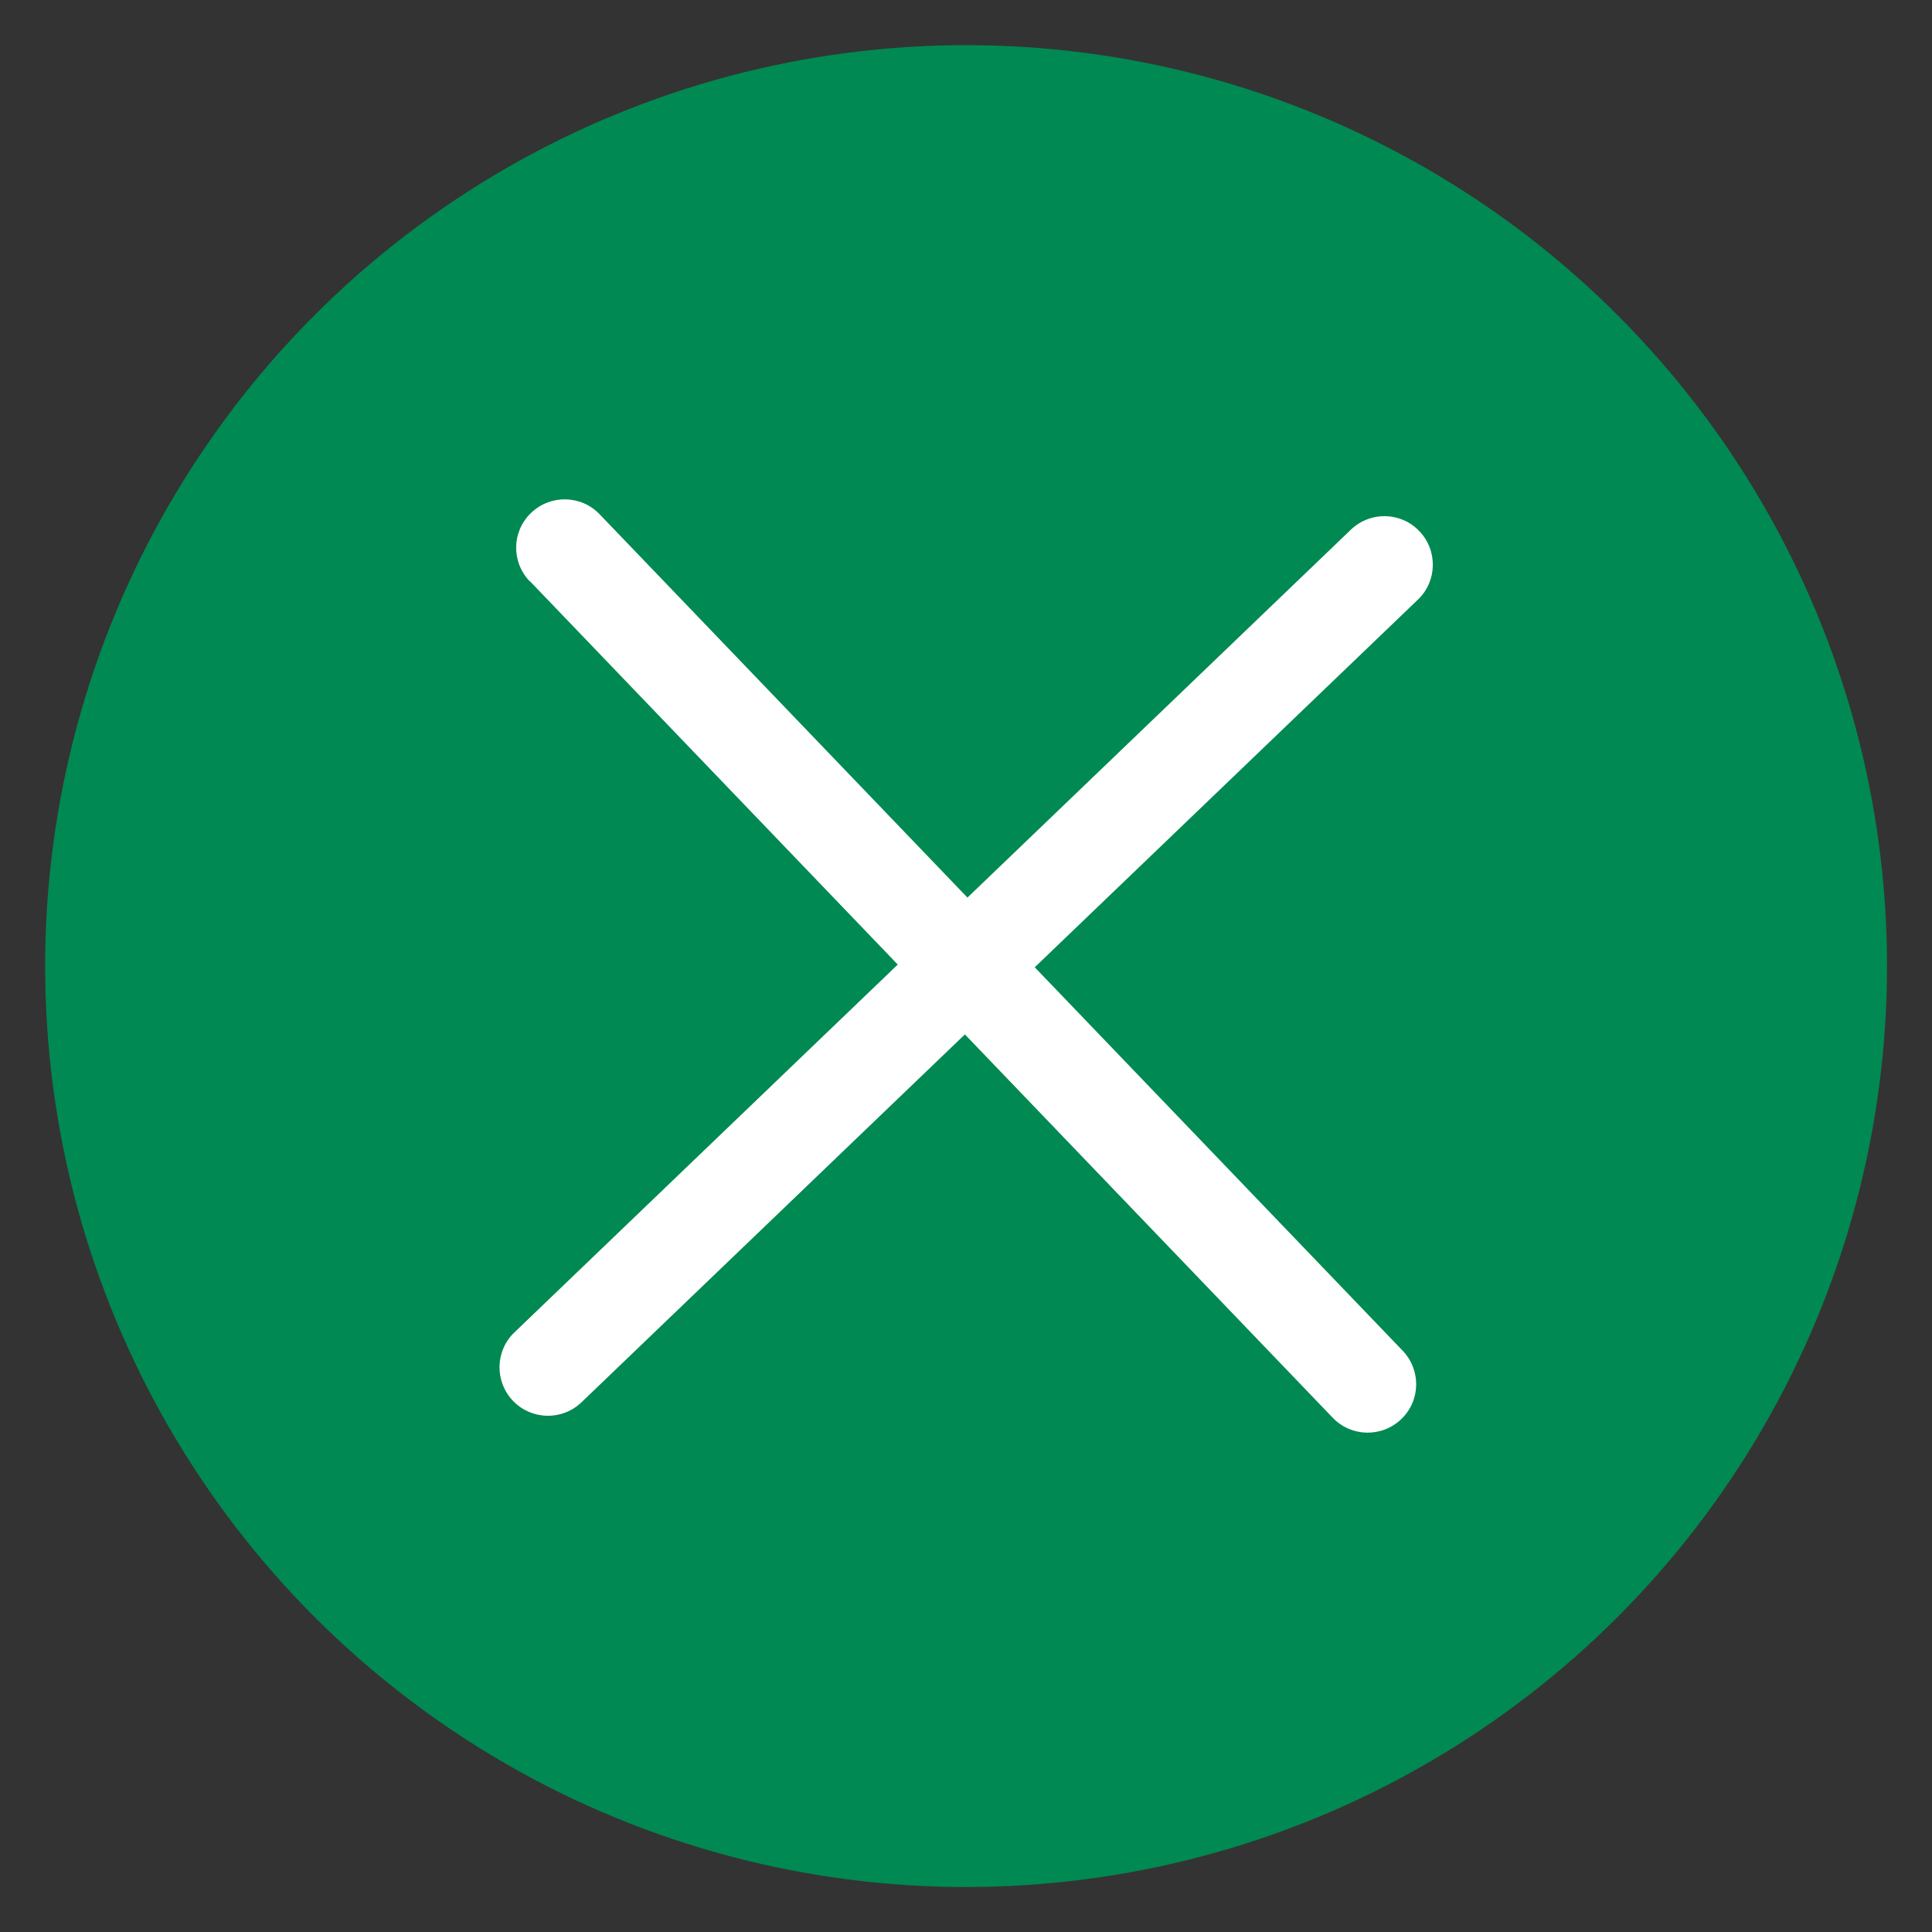
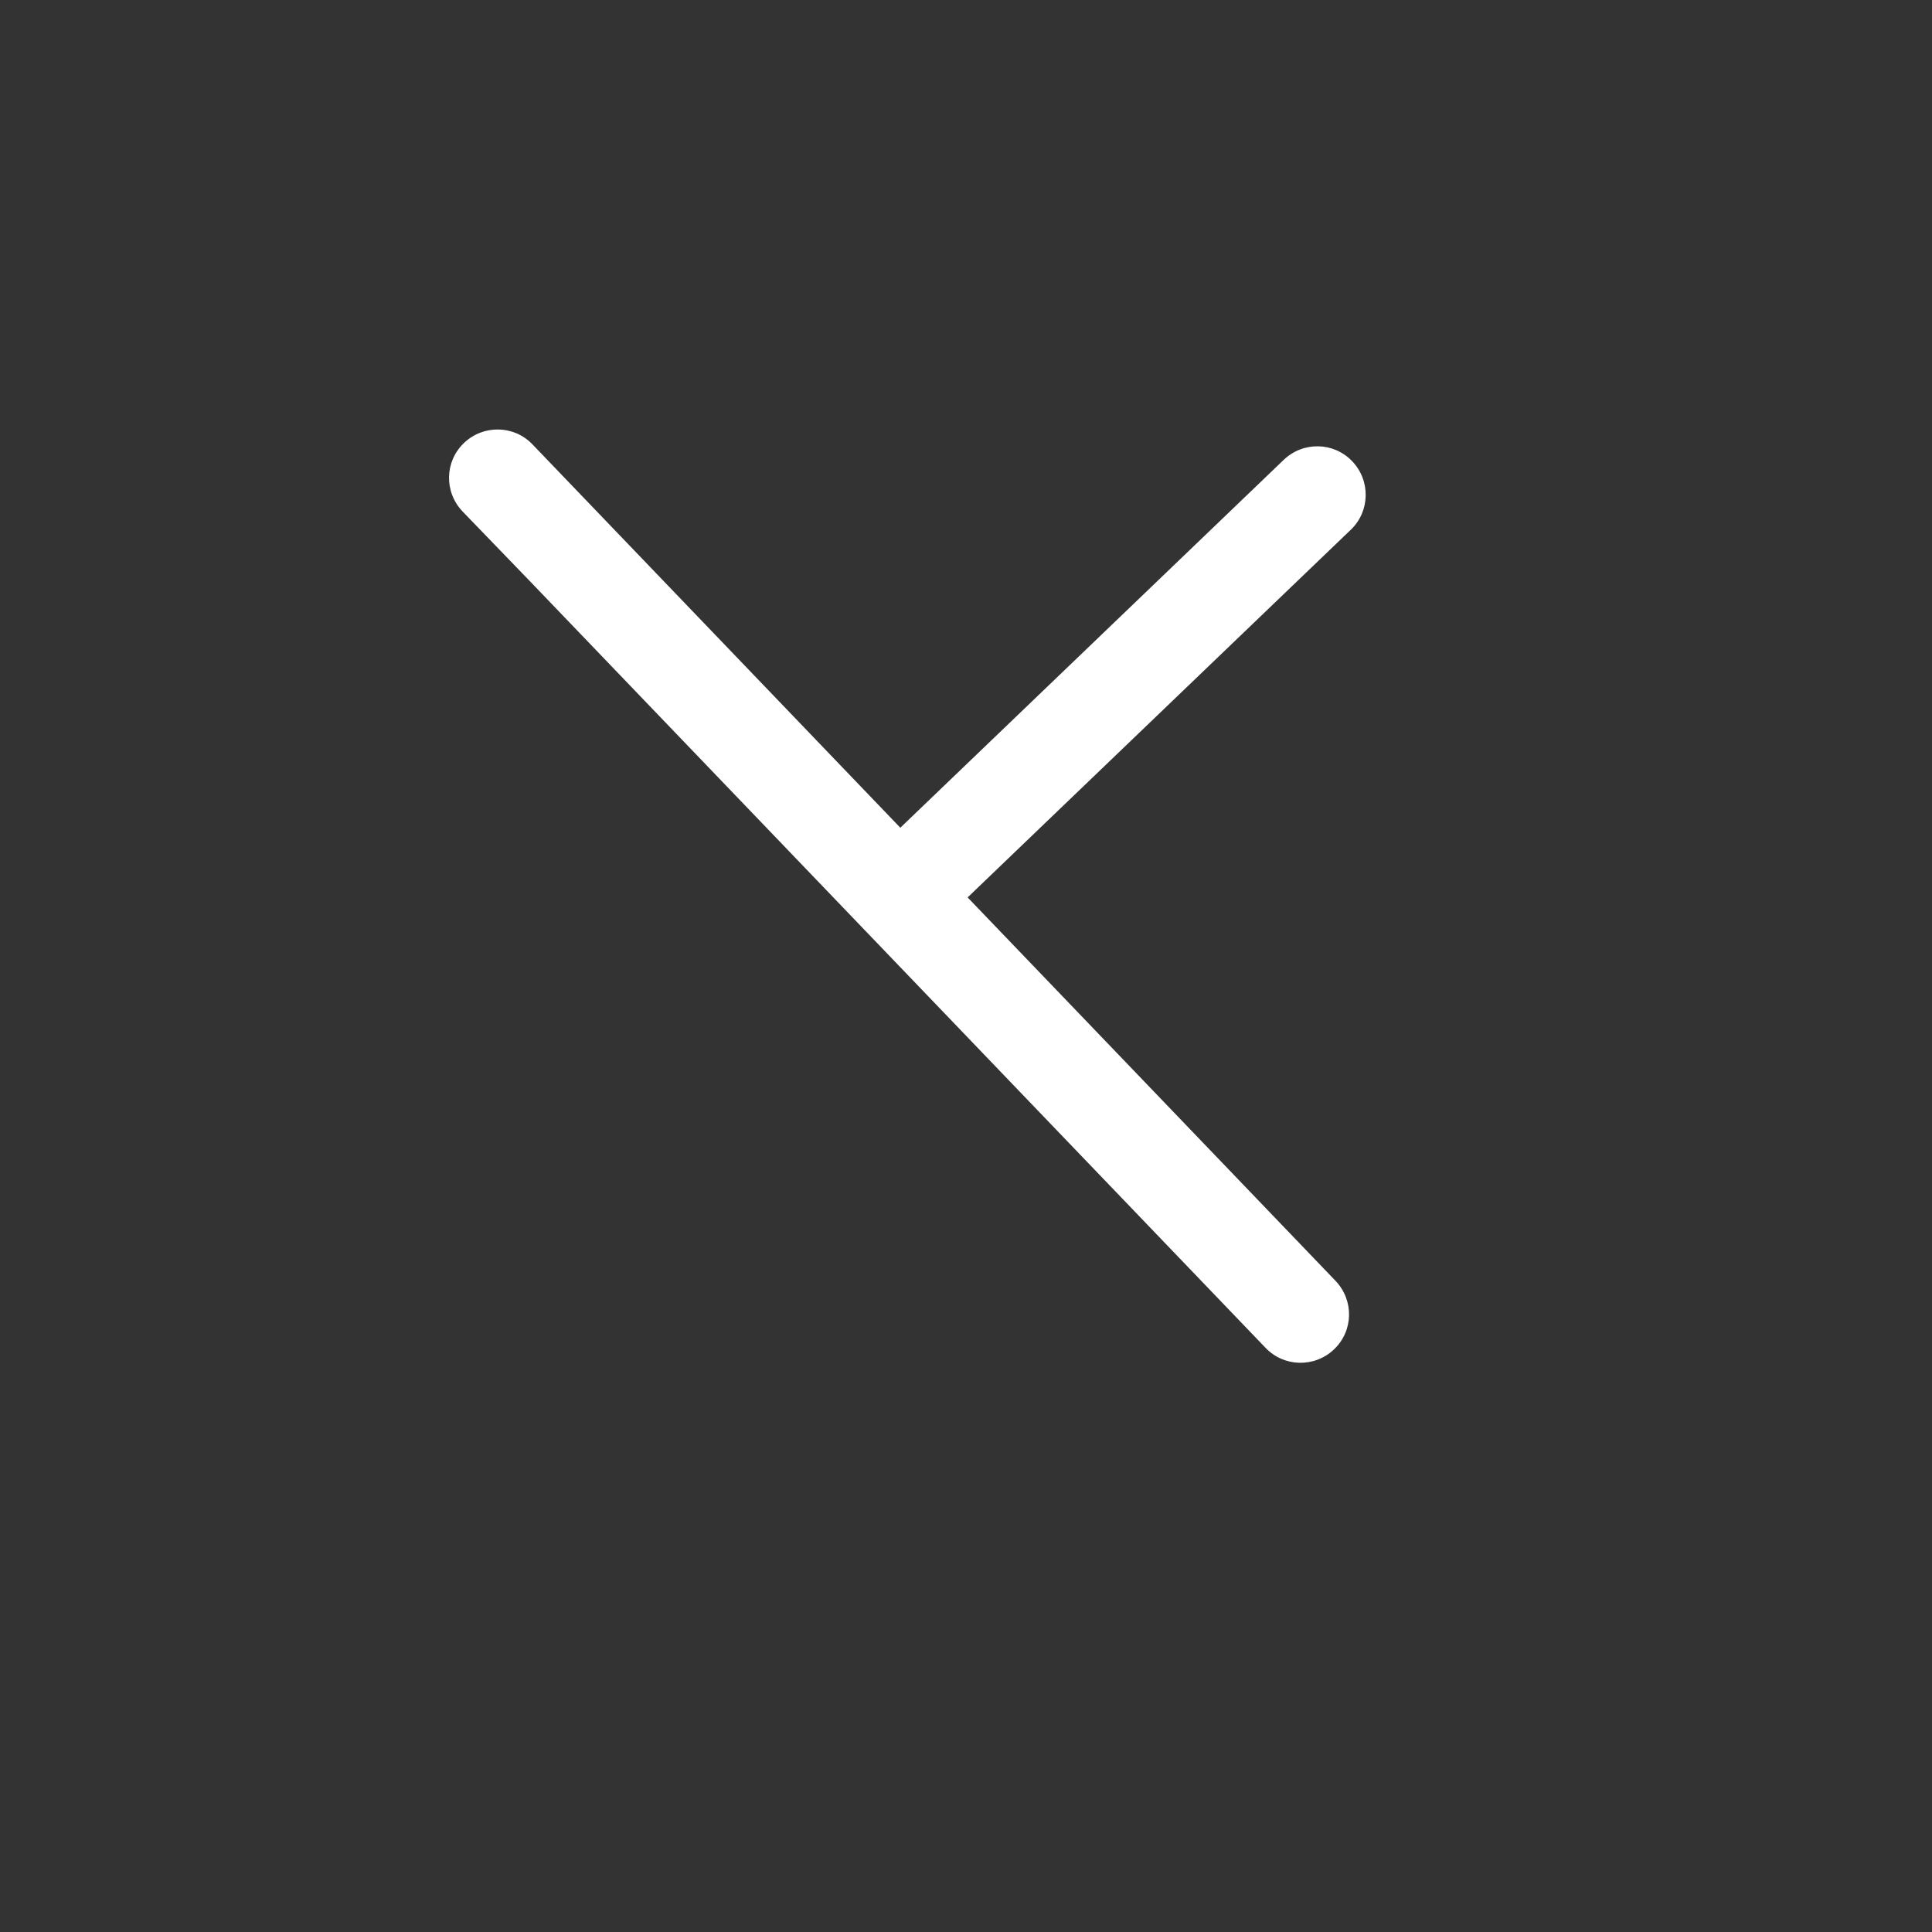
<svg xmlns="http://www.w3.org/2000/svg" viewBox="0 0 1133.9 1133.9">
  <rect x="0" y="0" width="1133.9" height="1133.9" fill="#333333" stroke="none" />
  <defs>
    <style>      .cls-1 {        fill: #008952;      }      .cls-2 {        fill: #fff;      }    </style>
  </defs>
  <g>
    <g id="Layer_1">
-       <circle class="cls-1" cx="567" cy="567" r="540.5" />
      <g id="Layer_1-2" data-name="Layer_1">
        <g id="Layer_1-2">
-           <path class="cls-2" d="M311,341.1l215.9,225-225,215.9c-11.3,10.8-11.7,28.8-.8,40.2,10.9,11.3,28.8,11.7,40.2.8l225-215.9,215.9,225c10.8,11.3,28.8,11.7,40.2.8s11.7-28.8.8-40.2l-215.9-225,224.9-215.8c11.3-10.8,11.7-28.8.8-40.2s-28.8-11.7-40.2-.8l-225,215.9-215.9-225c-10.8-11.3-28.8-11.7-40.2-.8s-11.7,28.8-.8,40.2h0Z" />
+           <path class="cls-2" d="M311,341.1l215.9,225-225,215.9l225-215.9,215.9,225c10.8,11.3,28.8,11.7,40.2.8s11.7-28.8.8-40.2l-215.9-225,224.9-215.8c11.3-10.8,11.7-28.8.8-40.2s-28.8-11.7-40.2-.8l-225,215.9-215.9-225c-10.8-11.3-28.8-11.7-40.2-.8s-11.7,28.8-.8,40.2h0Z" />
        </g>
      </g>
    </g>
  </g>
</svg>